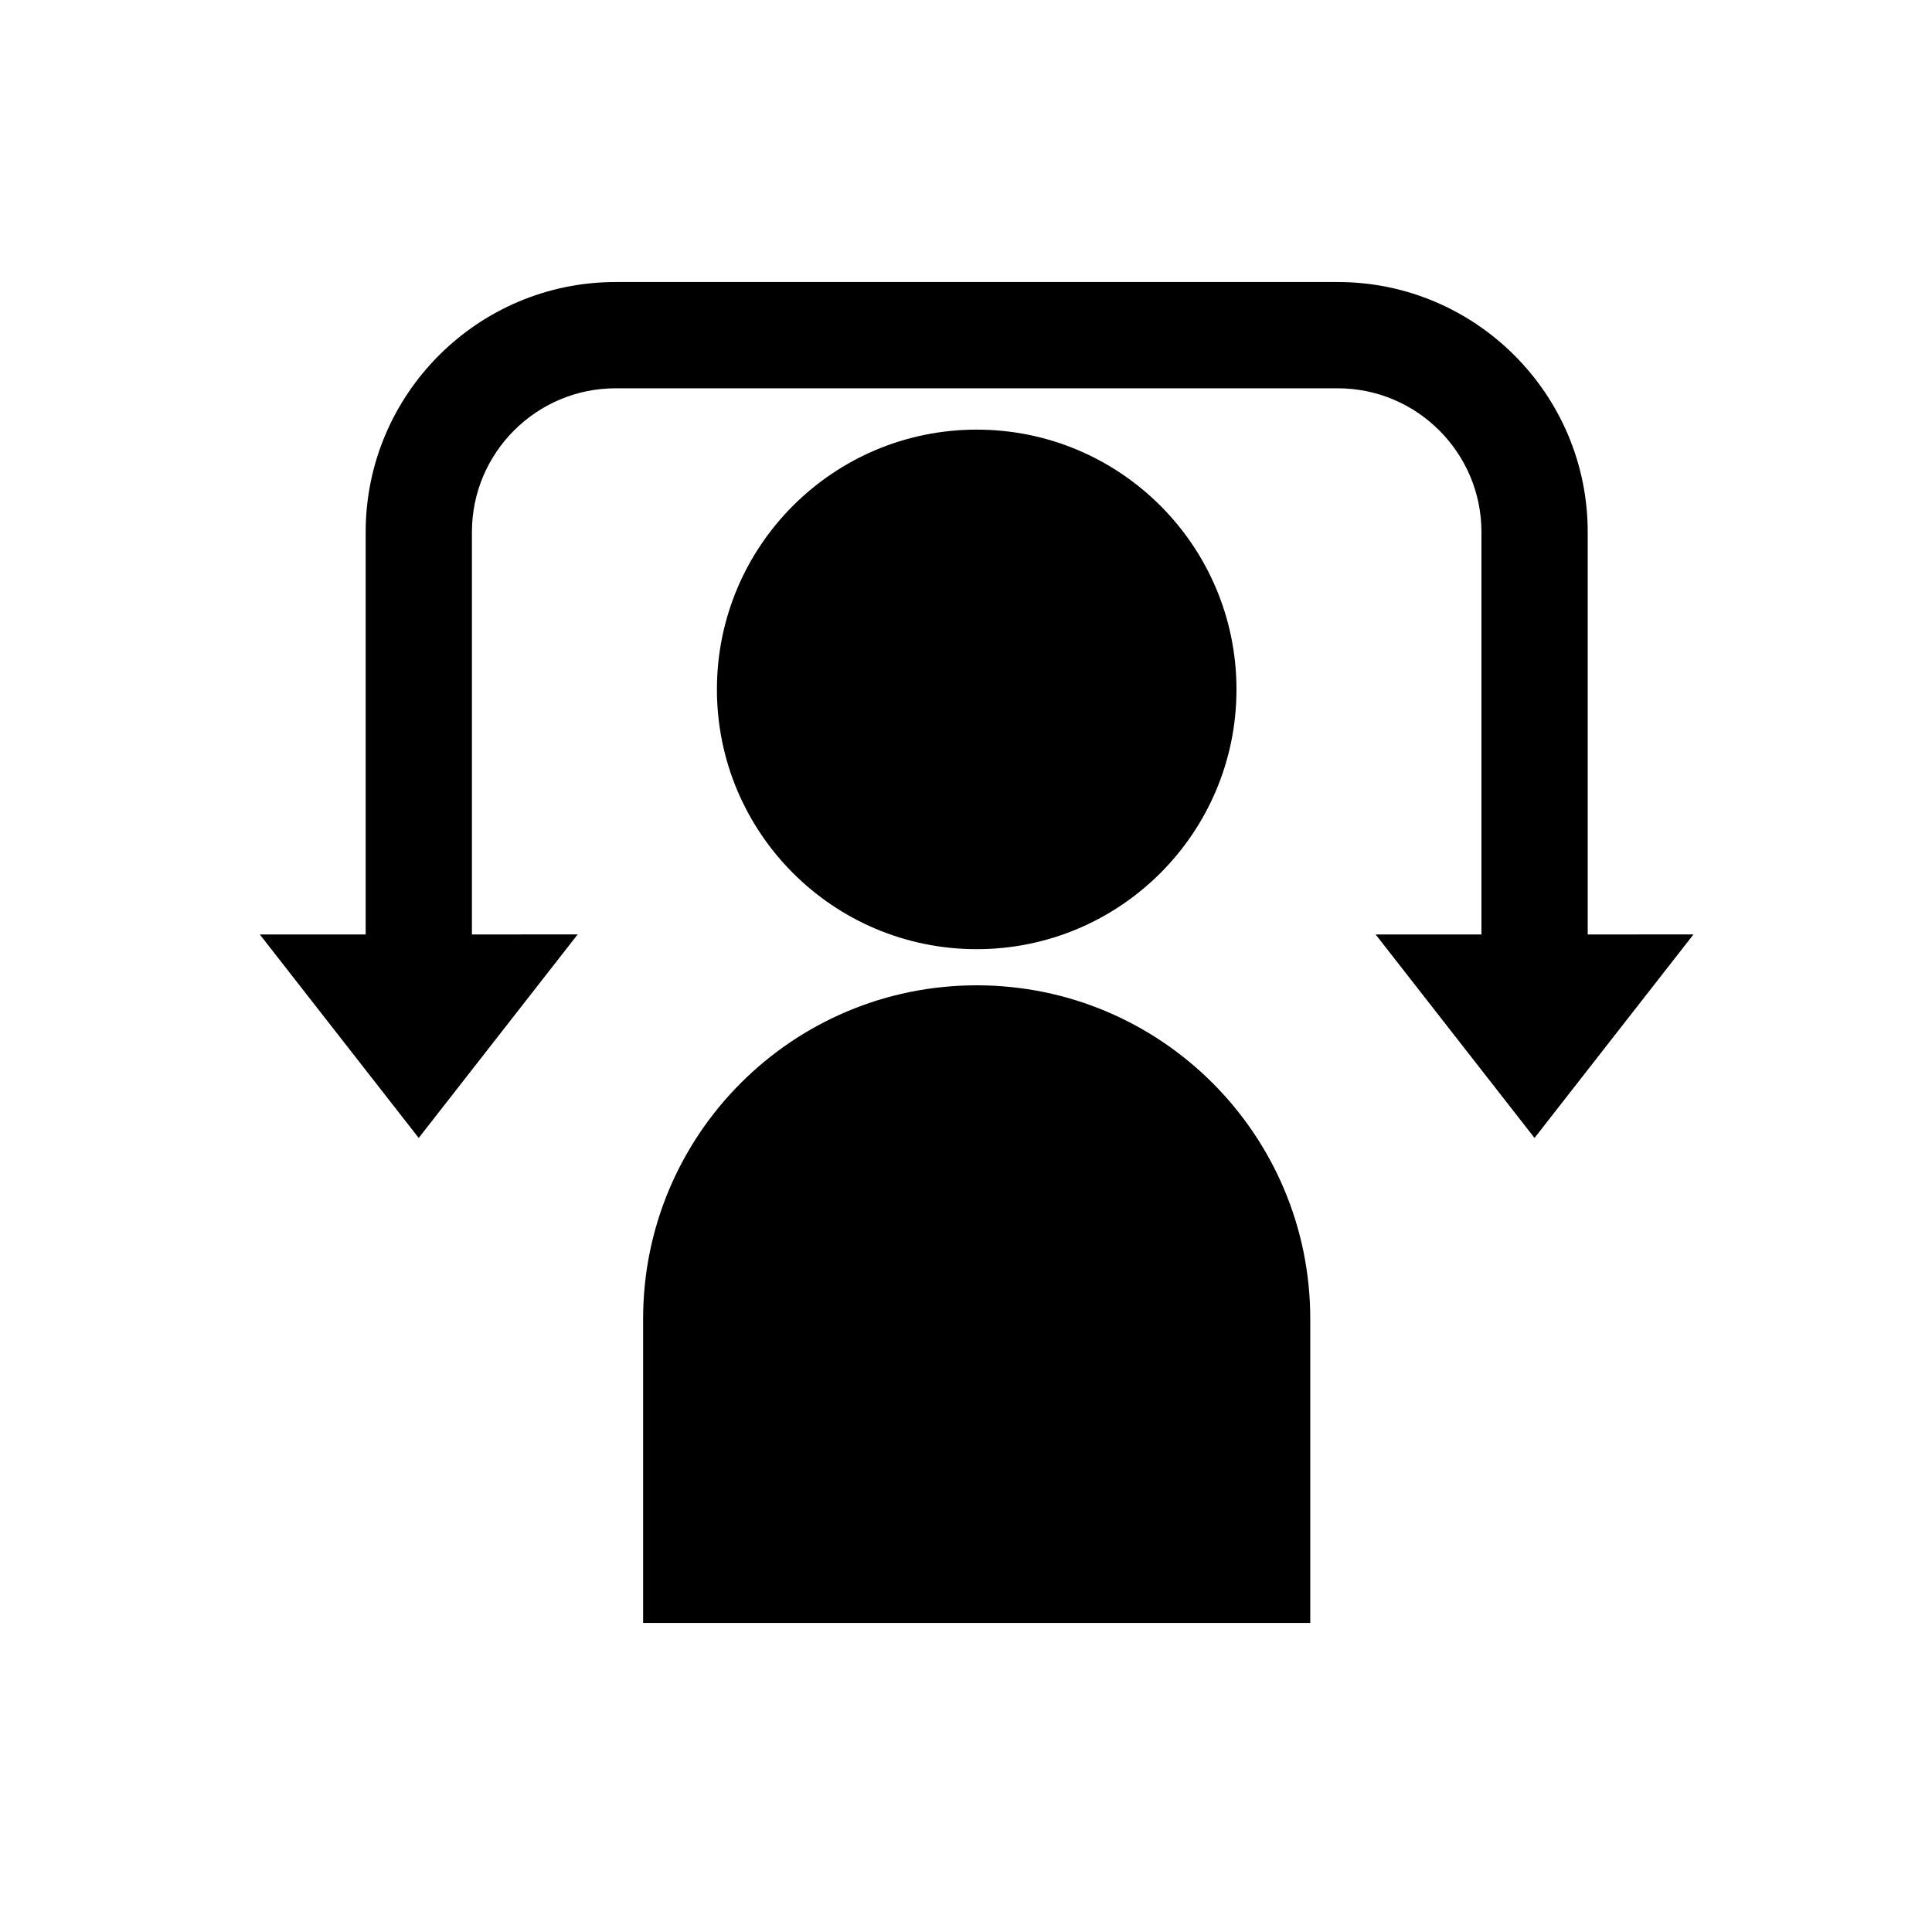
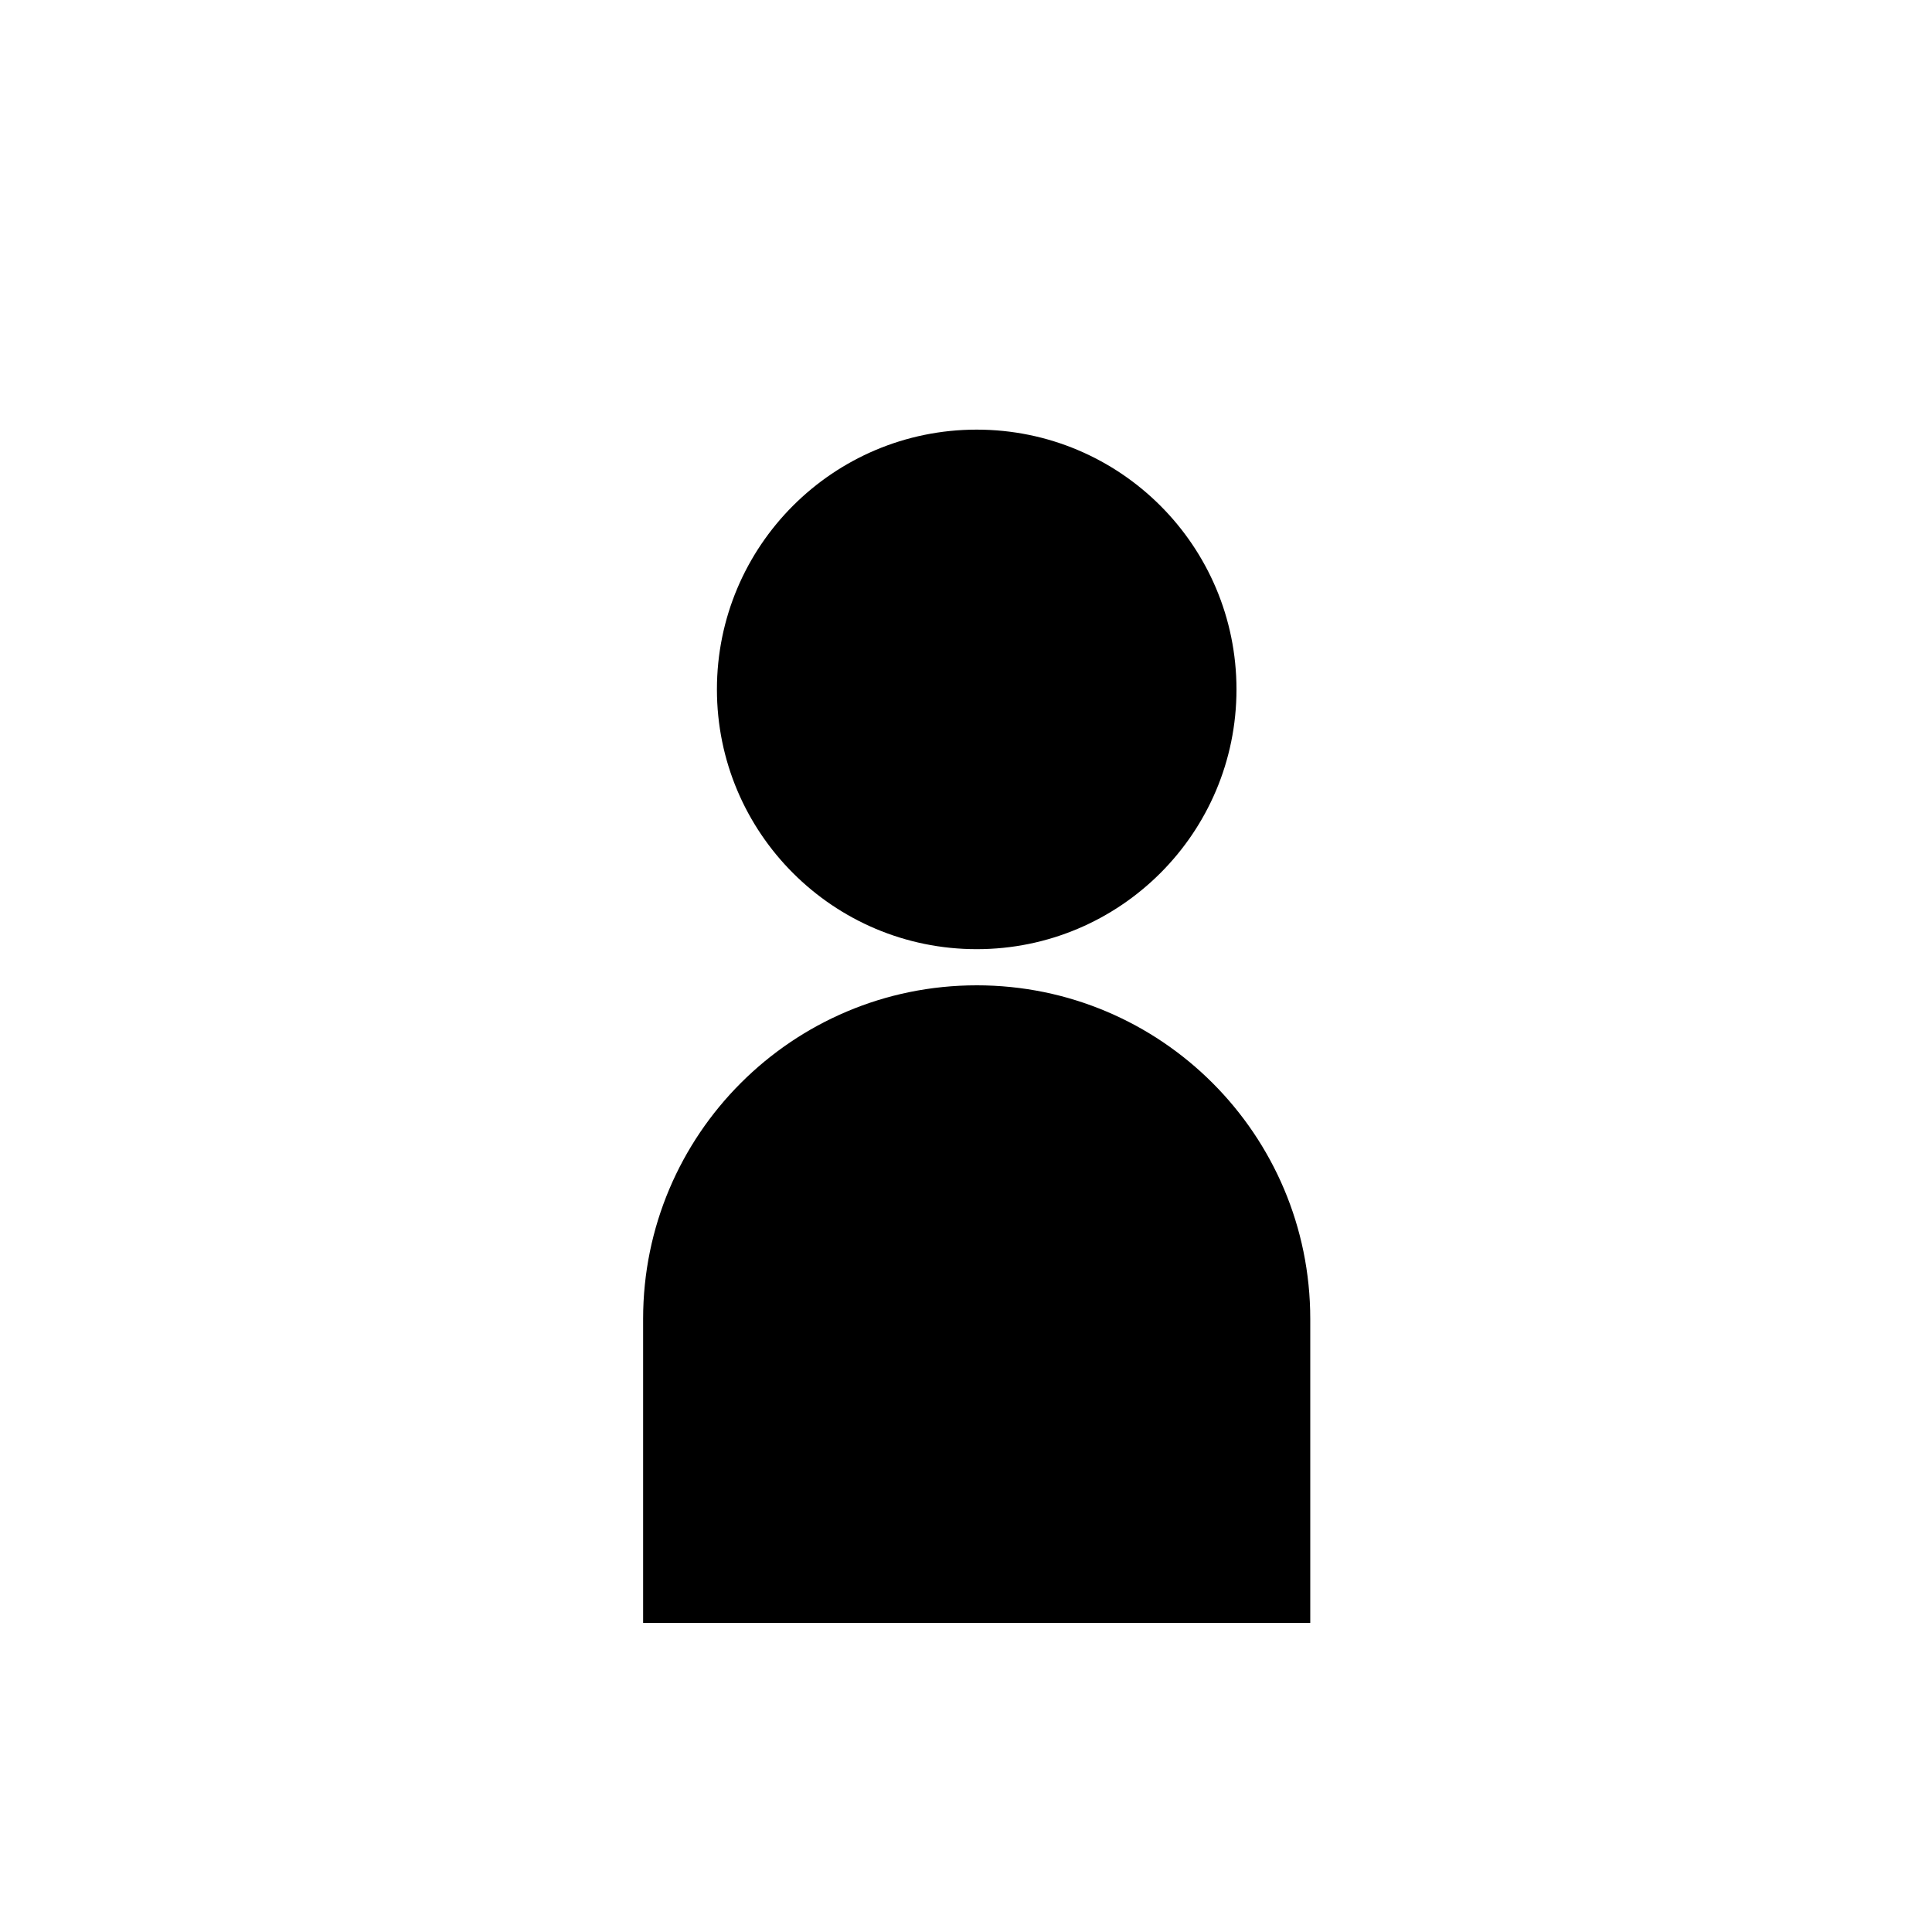
<svg xmlns="http://www.w3.org/2000/svg" fill="#000000" width="800px" height="800px" version="1.1" viewBox="144 144 512 512">
  <g>
    <path d="m471.68 326.7c0 38.02-30.824 68.84-68.844 68.84s-68.844-30.82-68.844-68.84c0-38.023 30.824-68.844 68.844-68.844s68.844 30.82 68.844 68.844" />
    <path d="m402.83 405.12c-48.82 0-88.398 39.578-88.398 88.402v80.57h176.8v-80.574c0-48.82-39.57-88.398-88.398-88.398z" />
-     <path d="m564.76 391.64v-106.65c0-36.527-29.723-66.25-66.246-66.25h-191.36c-36.527 0-66.246 29.723-66.246 66.25v106.65h-28.059l42.113 53.93 42.125-53.934-28.02 0.004v-106.65c0-21.004 17.086-38.086 38.086-38.086h191.36c21.004 0 38.086 17.086 38.086 38.086v106.65h-28.047l42.113 53.93 42.125-53.934z" />
  </g>
</svg>